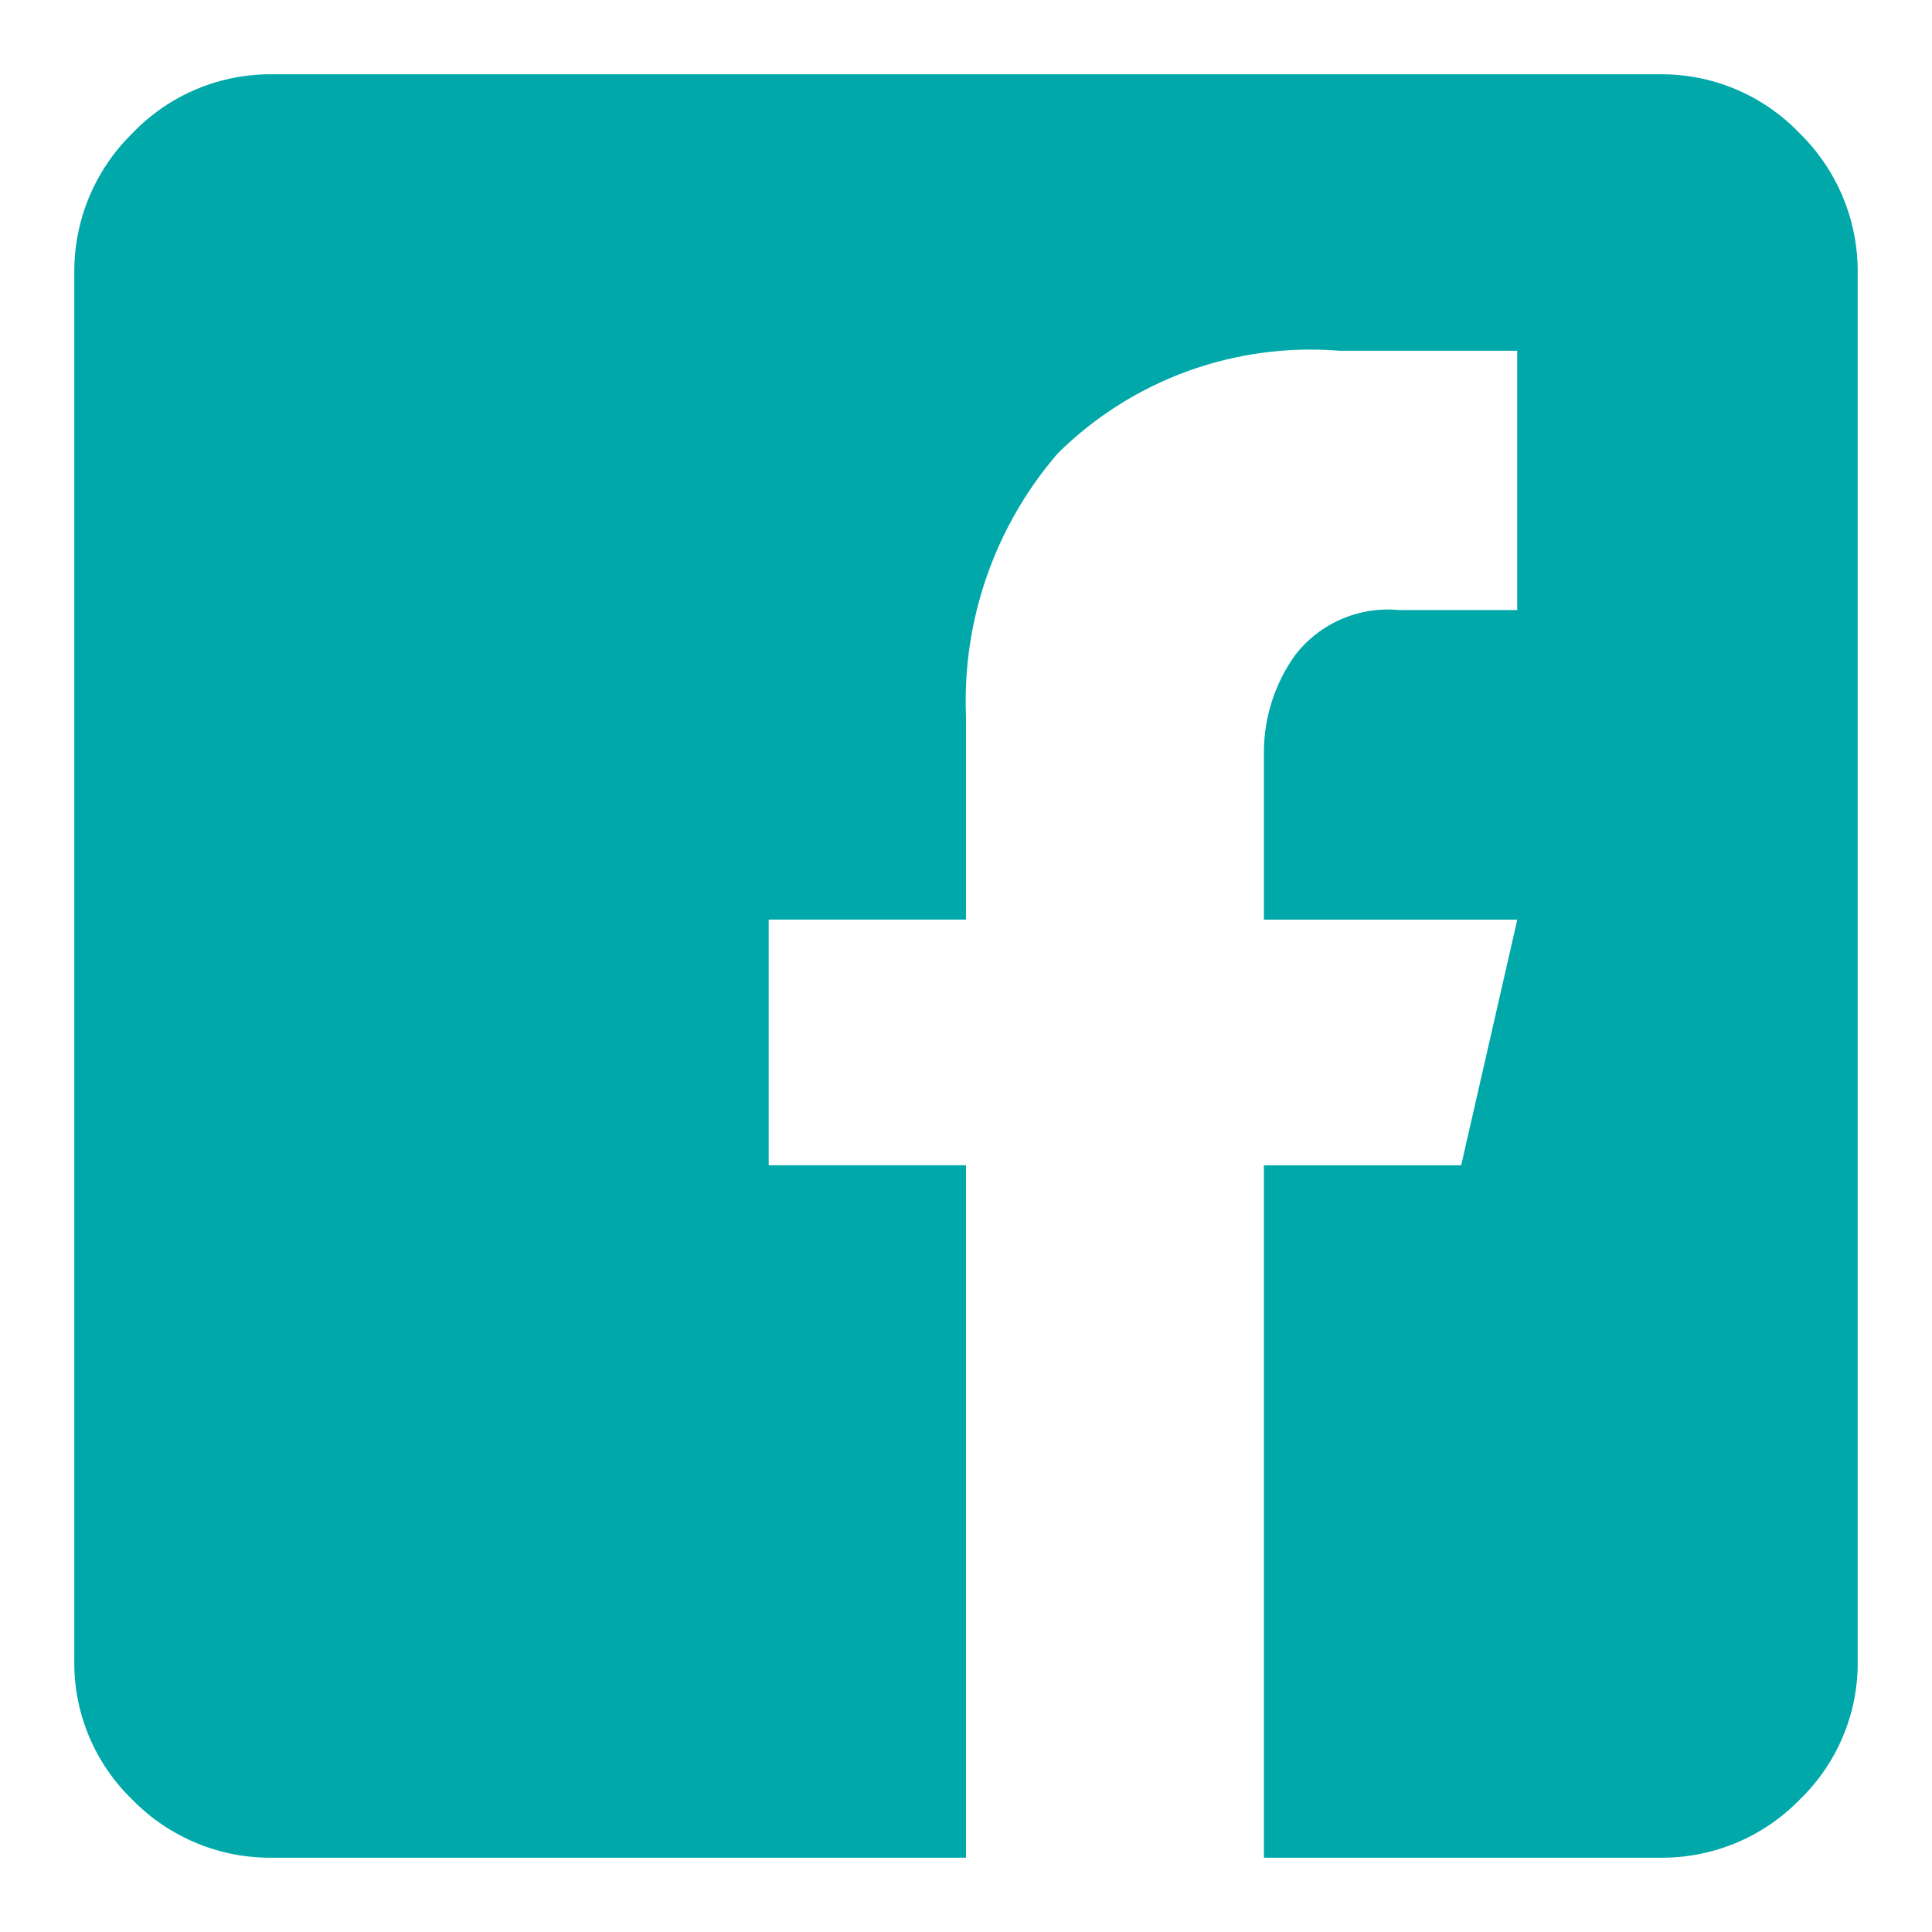
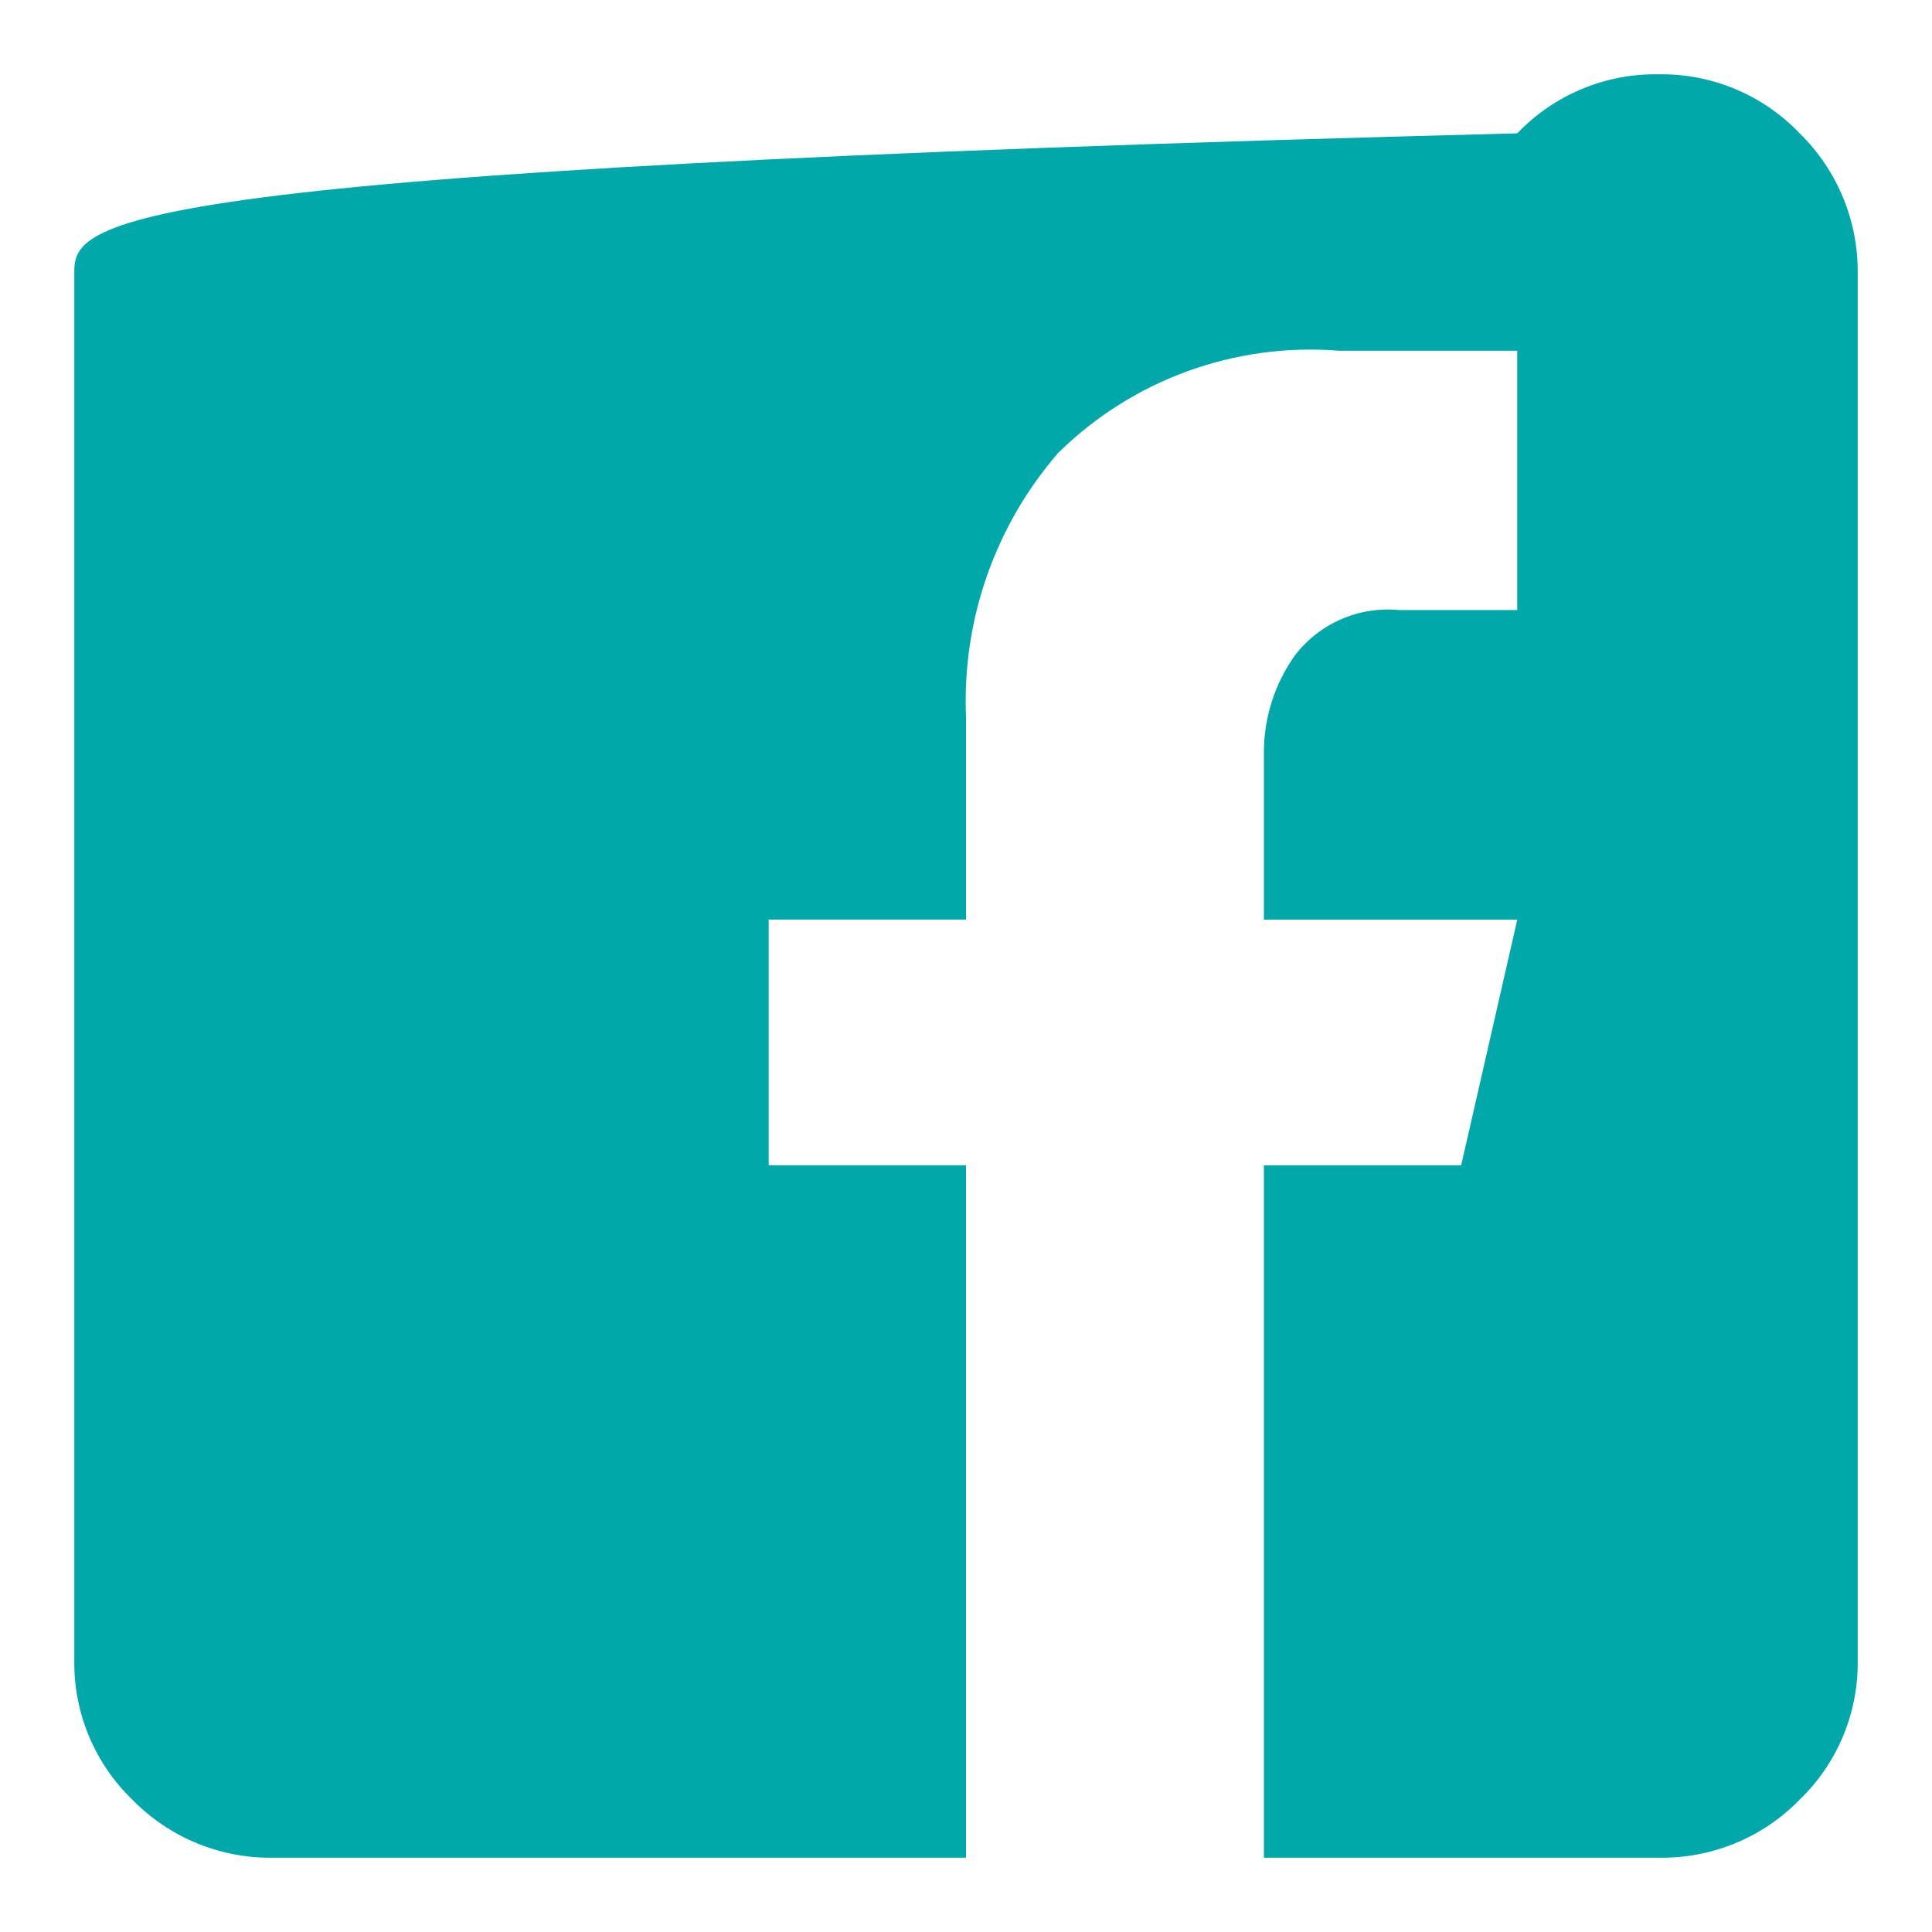
<svg xmlns="http://www.w3.org/2000/svg" version="1.1" id="Ebene_1" x="0px" y="0px" viewBox="0 0 26 26" style="enable-background:new 0 0 26 26;" xml:space="preserve">
-   <rect id="Rechteck_167_15_" y="0" style="fill:none;" width="26" height="26" />
  <g id="facebook_2_">
-     <path id="facebook-2_2_" style="fill:#00A8A9;" d="M22.319,1H3.681c-0.716-0.012-1.405,0.276-1.9,0.794   C1.274,2.29,0.992,2.972,1,3.681v18.664c-0.01,0.706,0.273,1.384,0.781,1.874C2.28,24.73,2.967,25.013,3.681,25H13v-9.319h-2.655   v-3.306H13V9.642c-0.053-1.295,0.389-2.561,1.236-3.542c1.001-0.99,2.384-1.493,3.787-1.38h2.395v3.49h-1.587   c-0.543-0.053-1.075,0.178-1.406,0.612c-0.268,0.377-0.413,0.827-0.416,1.289v2.265h3.41l-0.755,3.306h-2.655V25h5.31   c0.714,0.013,1.402-0.269,1.9-0.781c0.508-0.49,0.791-1.168,0.781-1.874V3.681c0.008-0.709-0.274-1.391-0.781-1.887   C23.724,1.276,23.035,0.988,22.319,1z" />
+     <path id="facebook-2_2_" style="fill:#00A8A9;" d="M22.319,1c-0.716-0.012-1.405,0.276-1.9,0.794   C1.274,2.29,0.992,2.972,1,3.681v18.664c-0.01,0.706,0.273,1.384,0.781,1.874C2.28,24.73,2.967,25.013,3.681,25H13v-9.319h-2.655   v-3.306H13V9.642c-0.053-1.295,0.389-2.561,1.236-3.542c1.001-0.99,2.384-1.493,3.787-1.38h2.395v3.49h-1.587   c-0.543-0.053-1.075,0.178-1.406,0.612c-0.268,0.377-0.413,0.827-0.416,1.289v2.265h3.41l-0.755,3.306h-2.655V25h5.31   c0.714,0.013,1.402-0.269,1.9-0.781c0.508-0.49,0.791-1.168,0.781-1.874V3.681c0.008-0.709-0.274-1.391-0.781-1.887   C23.724,1.276,23.035,0.988,22.319,1z" />
  </g>
</svg>